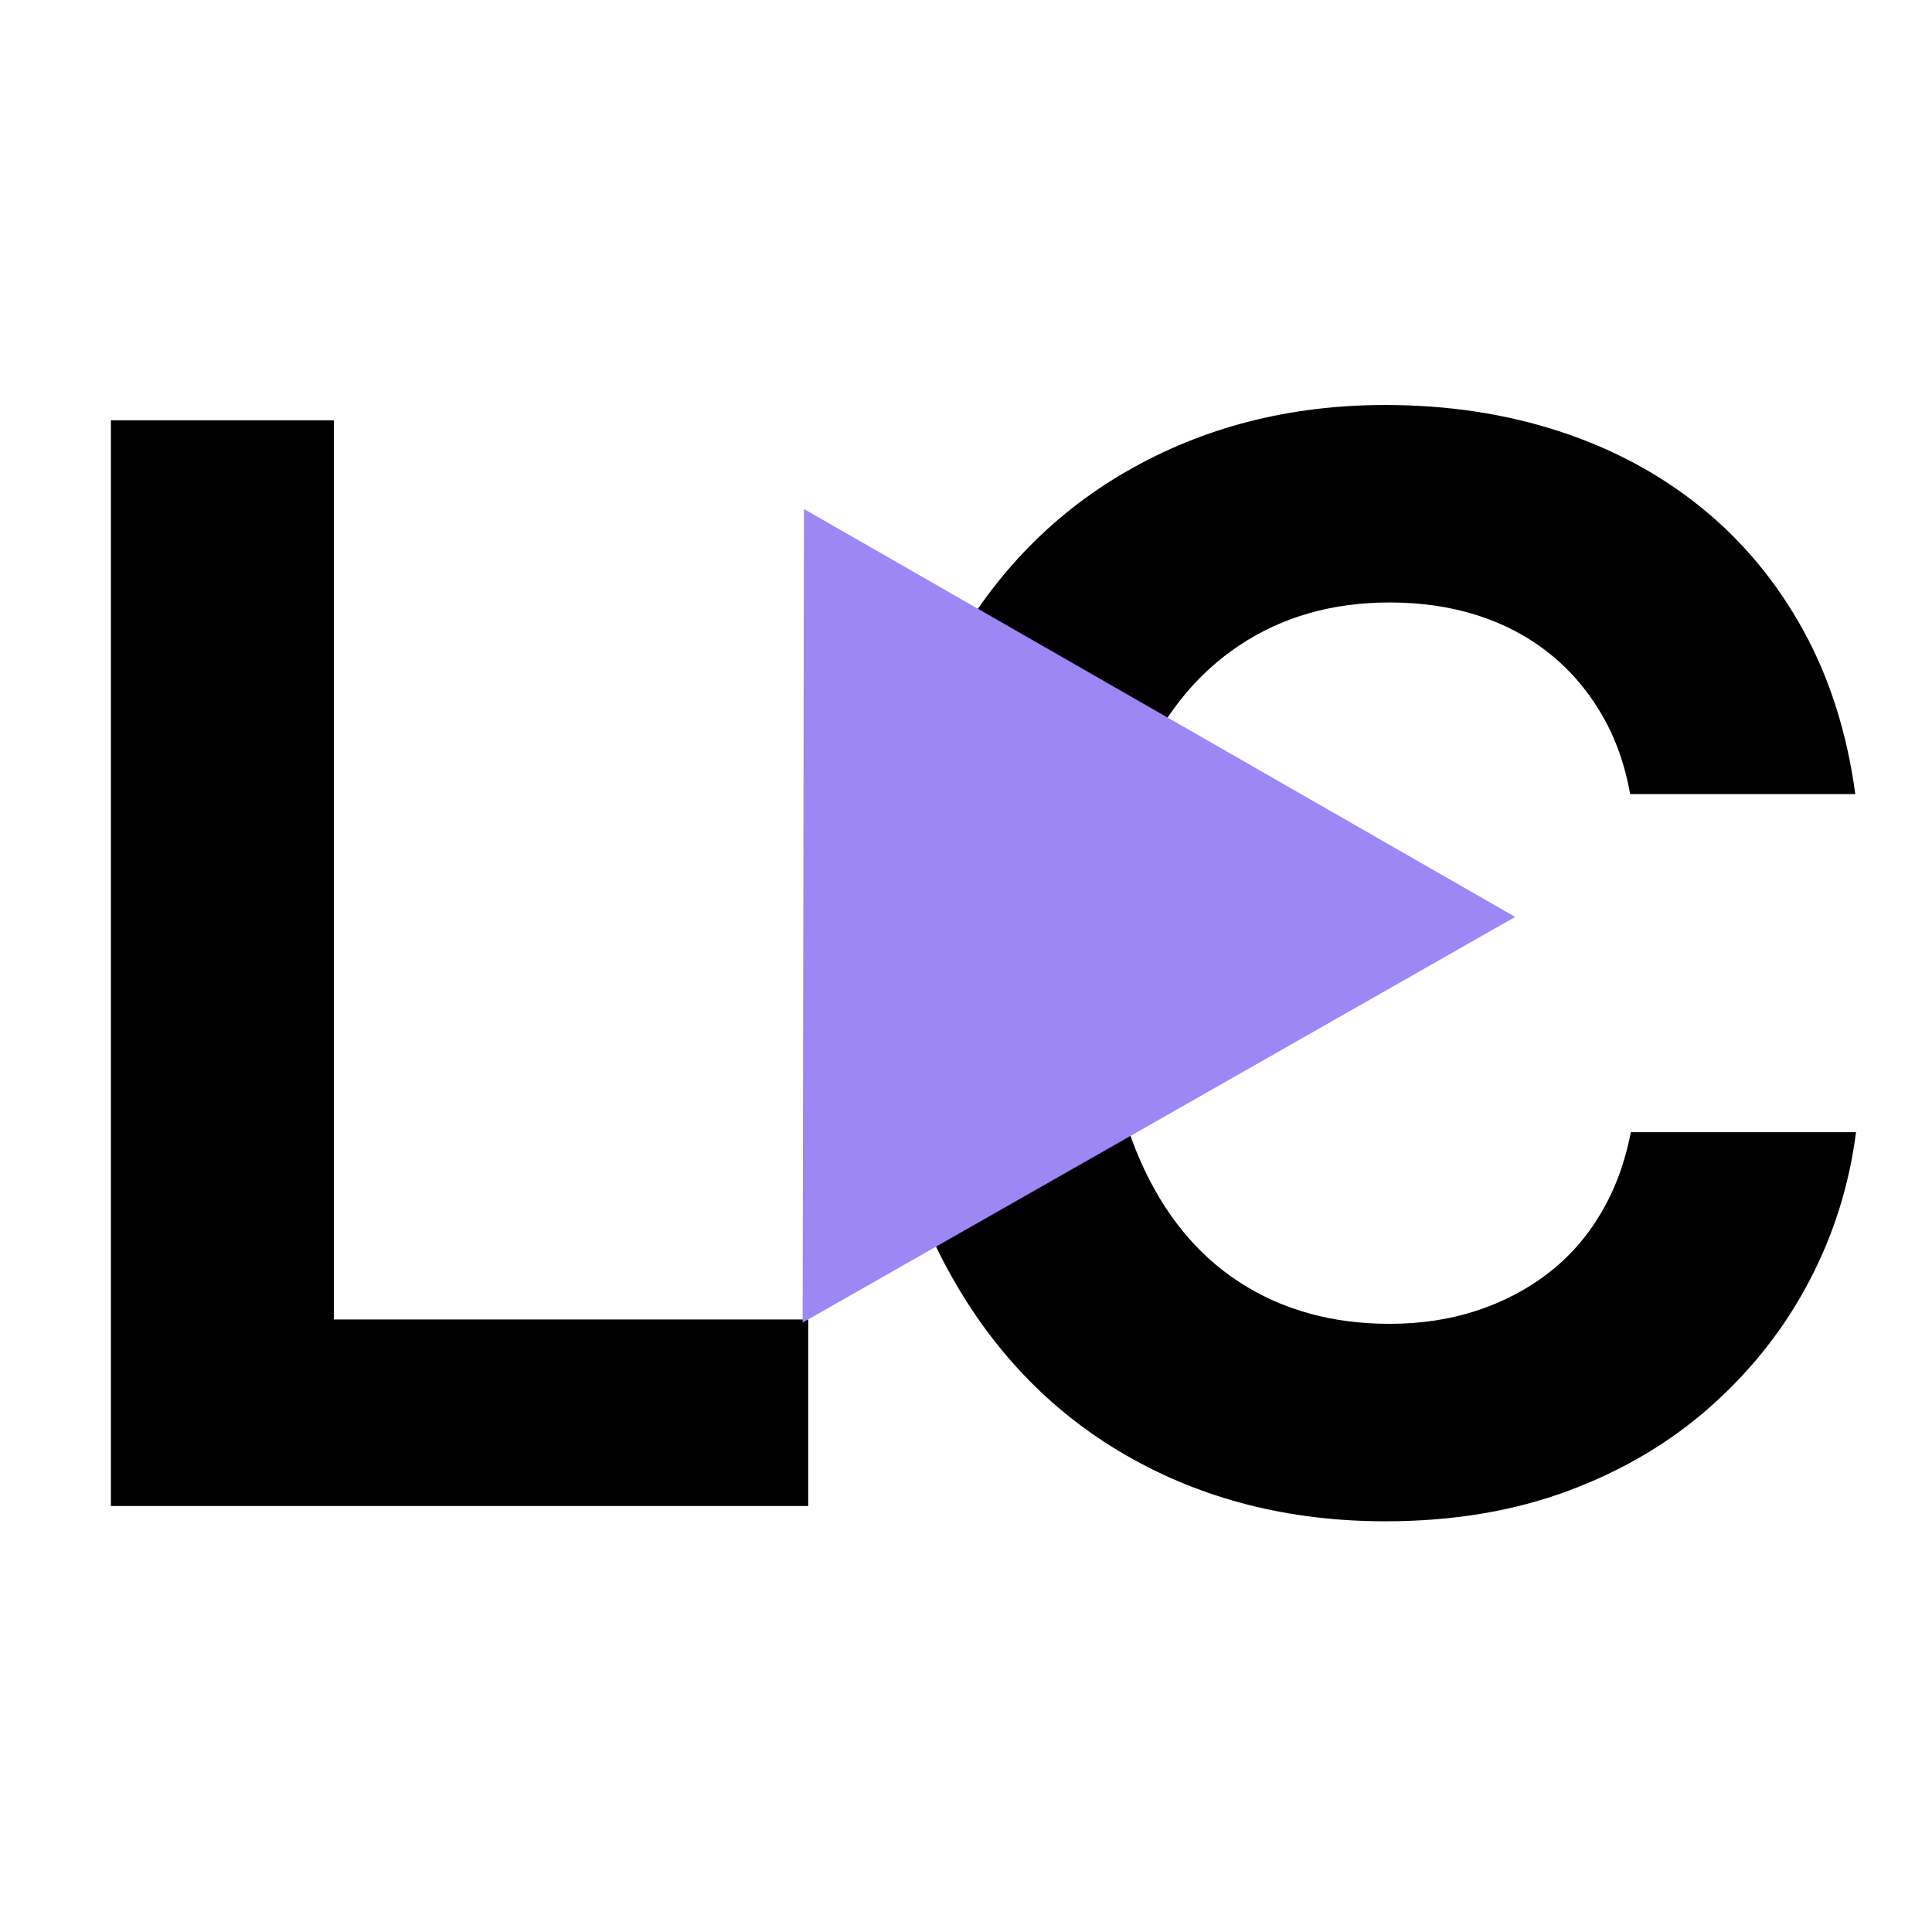
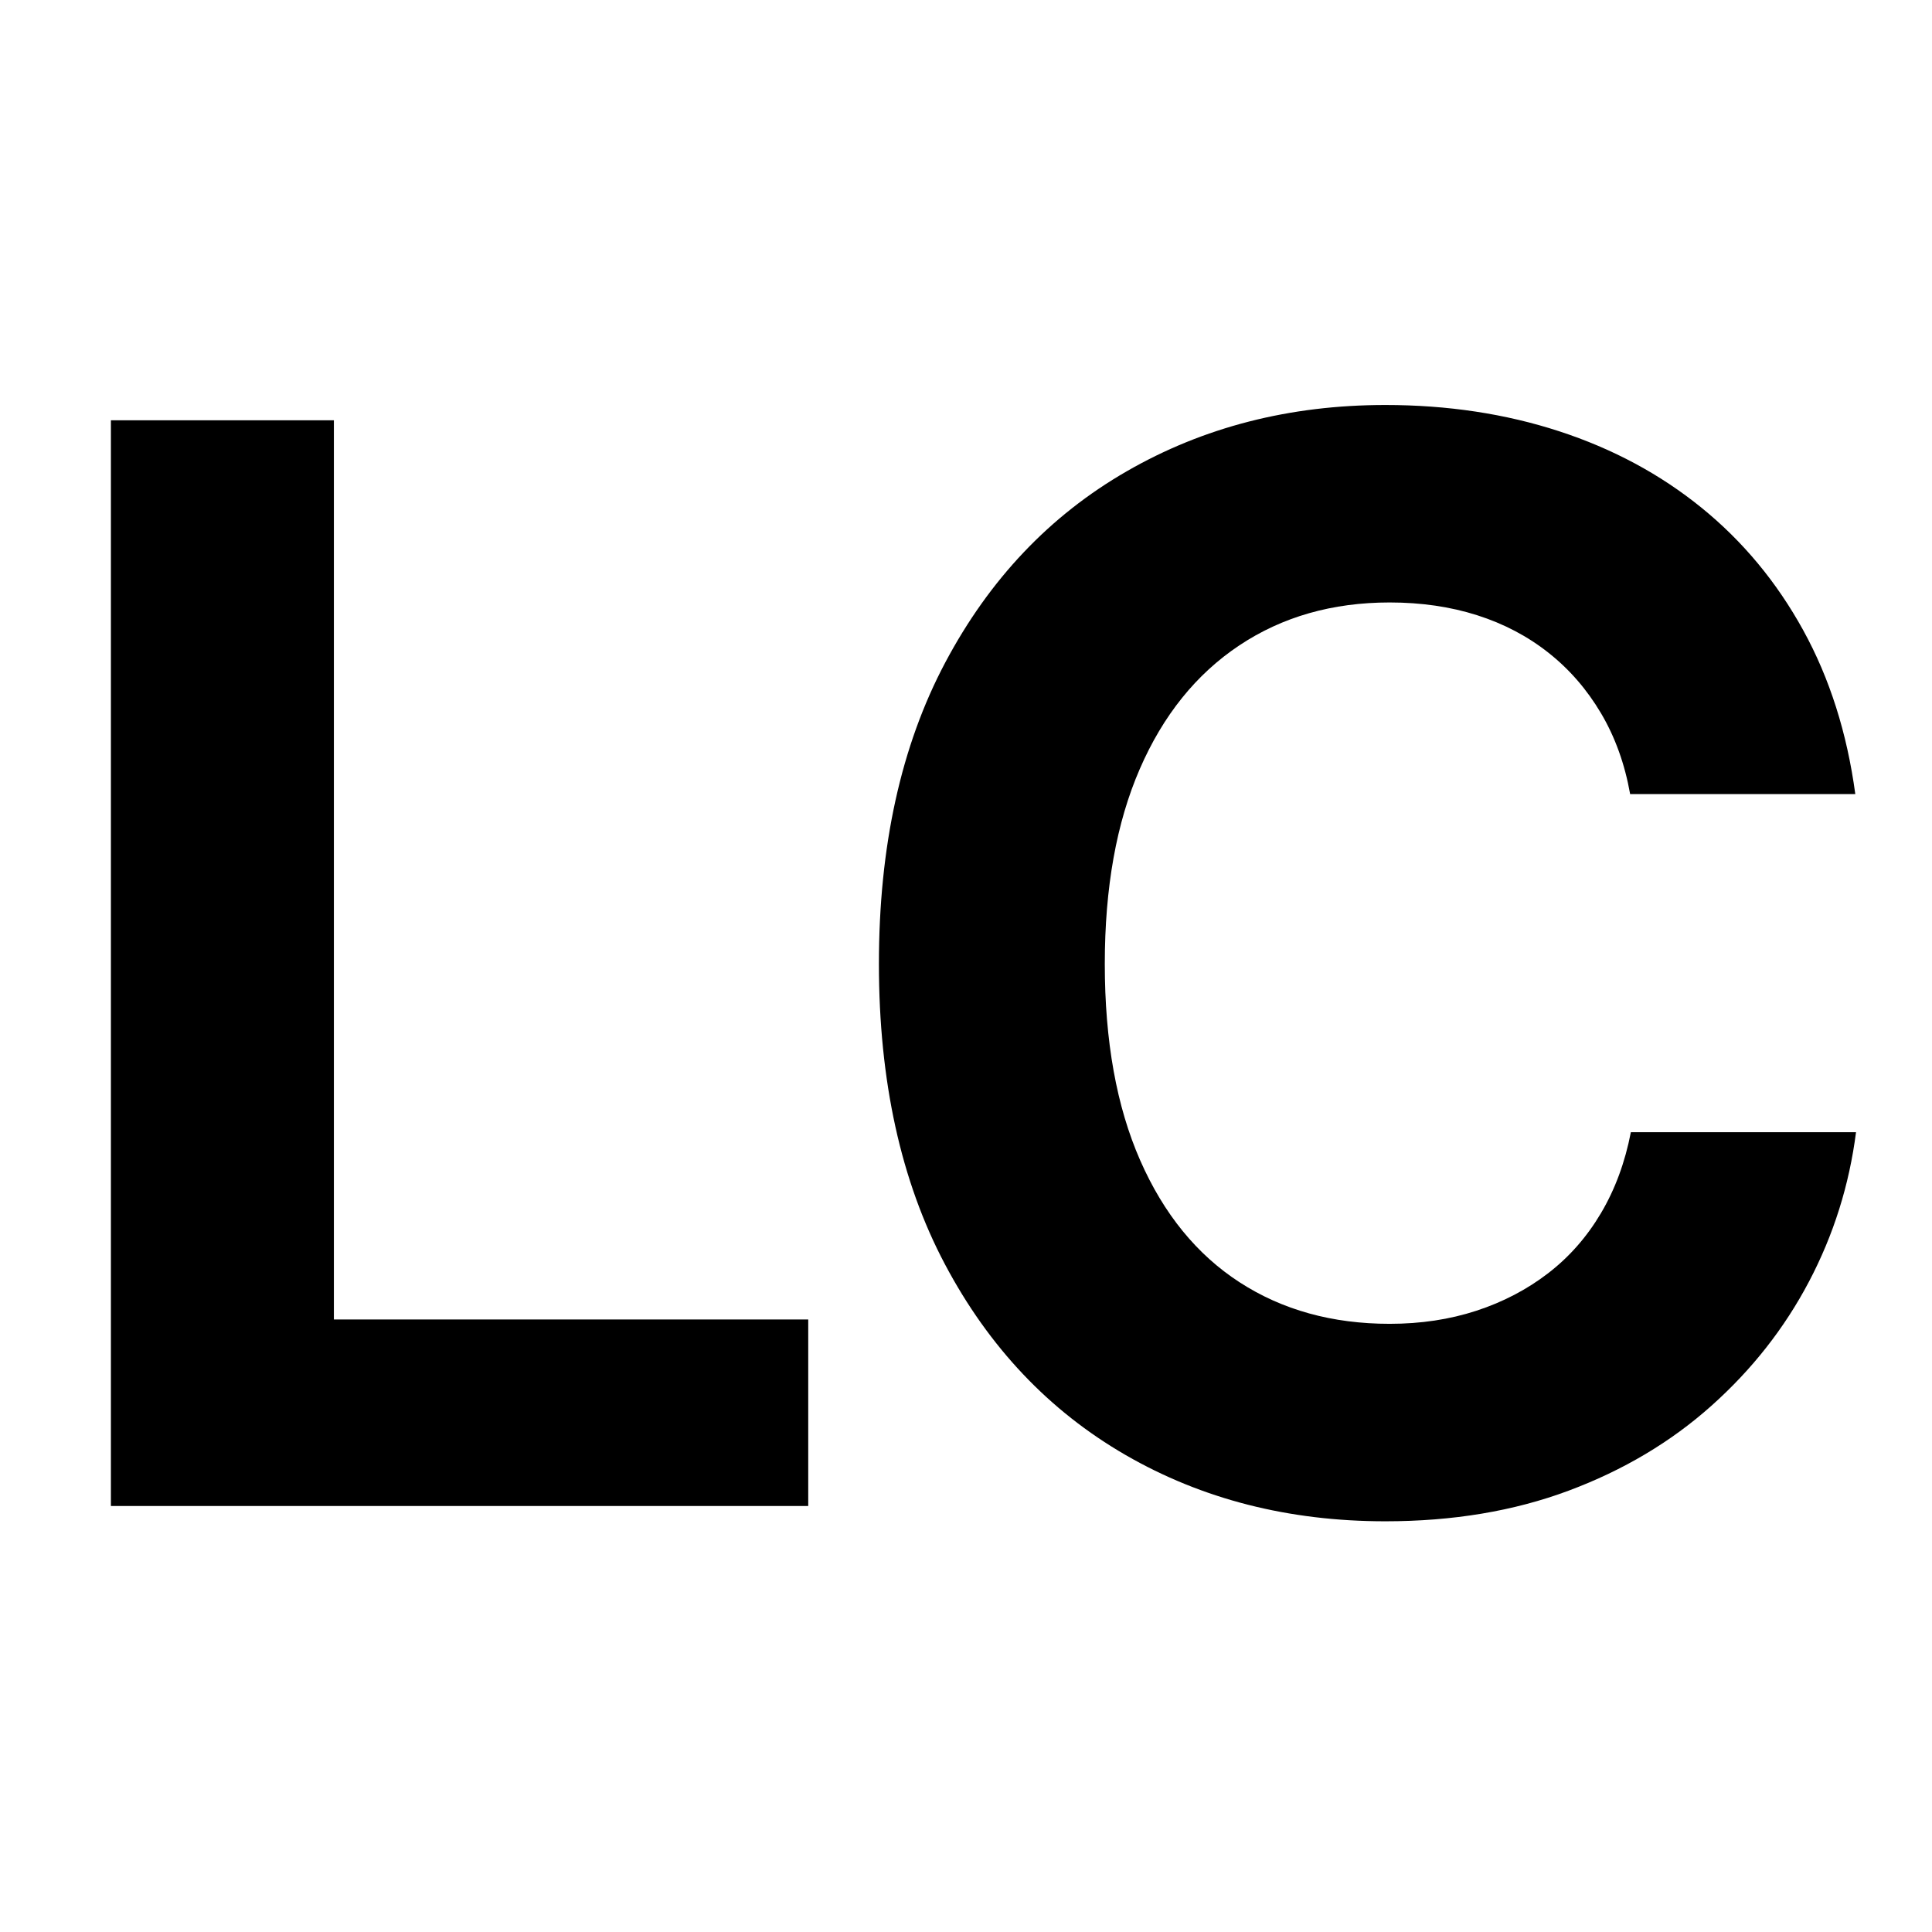
<svg xmlns="http://www.w3.org/2000/svg" width="1000" zoomAndPan="magnify" viewBox="0 0 750 750" height="1000" preserveAspectRatio="xMidYMid meet" version="1.0">
  <defs>
    <g />
    <clipPath id="900604ad16">
-       <path d="M 311 197 L 589 197 L 589 514 L 311 514 Z M 311 197 " clip-rule="nonzero" />
-     </clipPath>
+       </clipPath>
    <clipPath id="5fc2d19659">
-       <path d="M 588.441 198.035 L 587.934 514.32 L 311.59 513.879 L 312.094 197.594 Z M 588.441 198.035 " clip-rule="nonzero" />
-     </clipPath>
+       </clipPath>
    <clipPath id="accd4d457b">
-       <path d="M 588.188 355.945 L 311.59 513.418 L 312.094 197.594 Z M 588.188 355.945 " clip-rule="nonzero" />
-     </clipPath>
+       </clipPath>
    <clipPath id="d743054aa3">
      <path d="M 0.52 0.52 L 277.238 0.52 L 277.238 316.602 L 0.52 316.602 Z M 0.52 0.52 " clip-rule="nonzero" />
    </clipPath>
    <clipPath id="17cf12fa83">
      <path d="M 277.441 1.035 L 276.934 317.32 L 0.59 316.879 L 1.094 0.594 Z M 277.441 1.035 " clip-rule="nonzero" />
    </clipPath>
    <clipPath id="f3485cbf22">
      <path d="M 277.188 158.945 L 0.59 316.418 L 1.094 0.594 Z M 277.188 158.945 " clip-rule="nonzero" />
    </clipPath>
    <clipPath id="4a00e3ac10">
      <rect x="0" width="278" y="0" height="317" />
    </clipPath>
  </defs>
  <g fill="#000000" fill-opacity="1">
    <g transform="translate(6.568, 584.625)">
      <g>
        <path d="M 36.484 0 L 36.484 -421.469 L 123.047 -421.469 L 123.047 -72.406 L 307.188 -72.406 L 307.188 0 Z M 36.484 0 " />
      </g>
    </g>
  </g>
  <g fill="#000000" fill-opacity="1">
    <g transform="translate(316.584, 584.625)">
      <g>
        <path d="M 221.203 5.938 C 183.672 5.938 150.055 -2.641 120.359 -19.797 C 90.66 -36.961 67.273 -61.664 50.203 -93.906 C 33.141 -126.156 24.609 -165.004 24.609 -210.453 C 24.609 -256.086 33.188 -295.07 50.344 -327.406 C 67.508 -359.75 90.988 -384.5 120.781 -401.656 C 150.57 -418.82 184.047 -427.406 221.203 -427.406 C 245.336 -427.406 267.82 -424.008 288.656 -417.219 C 309.5 -410.426 327.93 -400.523 343.953 -387.516 C 359.984 -374.504 373.133 -358.664 383.406 -340 C 393.688 -321.332 400.43 -300.117 403.641 -276.359 L 316.234 -276.359 C 314.16 -288.047 310.391 -298.508 304.922 -307.75 C 299.453 -316.988 292.66 -324.812 284.547 -331.219 C 276.441 -337.633 267.203 -342.492 256.828 -345.797 C 246.461 -349.098 235.148 -350.75 222.891 -350.75 C 200.641 -350.75 181.172 -345.188 164.484 -334.062 C 147.797 -322.938 134.926 -306.953 125.875 -286.109 C 116.82 -265.273 112.297 -240.055 112.297 -210.453 C 112.297 -180.461 116.867 -155.051 126.016 -134.219 C 135.16 -113.383 148.031 -97.594 164.625 -86.844 C 181.219 -76.094 200.641 -70.719 222.891 -70.719 C 234.961 -70.719 246.18 -72.41 256.547 -75.797 C 266.922 -79.191 276.207 -84.047 284.406 -90.359 C 292.613 -96.68 299.453 -104.461 304.922 -113.703 C 310.391 -122.941 314.254 -133.41 316.516 -145.109 L 403.922 -145.109 C 401.285 -124.555 395.203 -105.227 385.672 -87.125 C 376.148 -69.02 363.516 -52.941 347.766 -38.891 C 332.023 -24.836 313.547 -13.852 292.328 -5.938 C 271.117 1.977 247.41 5.938 221.203 5.938 Z M 221.203 5.938 " />
      </g>
    </g>
  </g>
  <g clip-path="url(#900604ad16)">
    <g clip-path="url(#5fc2d19659)">
      <g clip-path="url(#accd4d457b)">
        <g transform="matrix(1, 0, 0, 1, 311, 197)">
          <g clip-path="url(#4a00e3ac10)">
            <g clip-path="url(#d743054aa3)">
              <g clip-path="url(#17cf12fa83)">
                <g clip-path="url(#f3485cbf22)">
-                   <path fill="#9c87f5" d="M 277.441 1.035 L 276.934 317.32 L 0.59 316.879 L 1.094 0.594 Z M 277.441 1.035 " fill-opacity="1" fill-rule="nonzero" />
+                   <path fill="#9c87f5" d="M 277.441 1.035 L 276.934 317.32 L 0.59 316.879 L 1.094 0.594 Z " fill-opacity="1" fill-rule="nonzero" />
                </g>
              </g>
            </g>
          </g>
        </g>
      </g>
    </g>
  </g>
</svg>